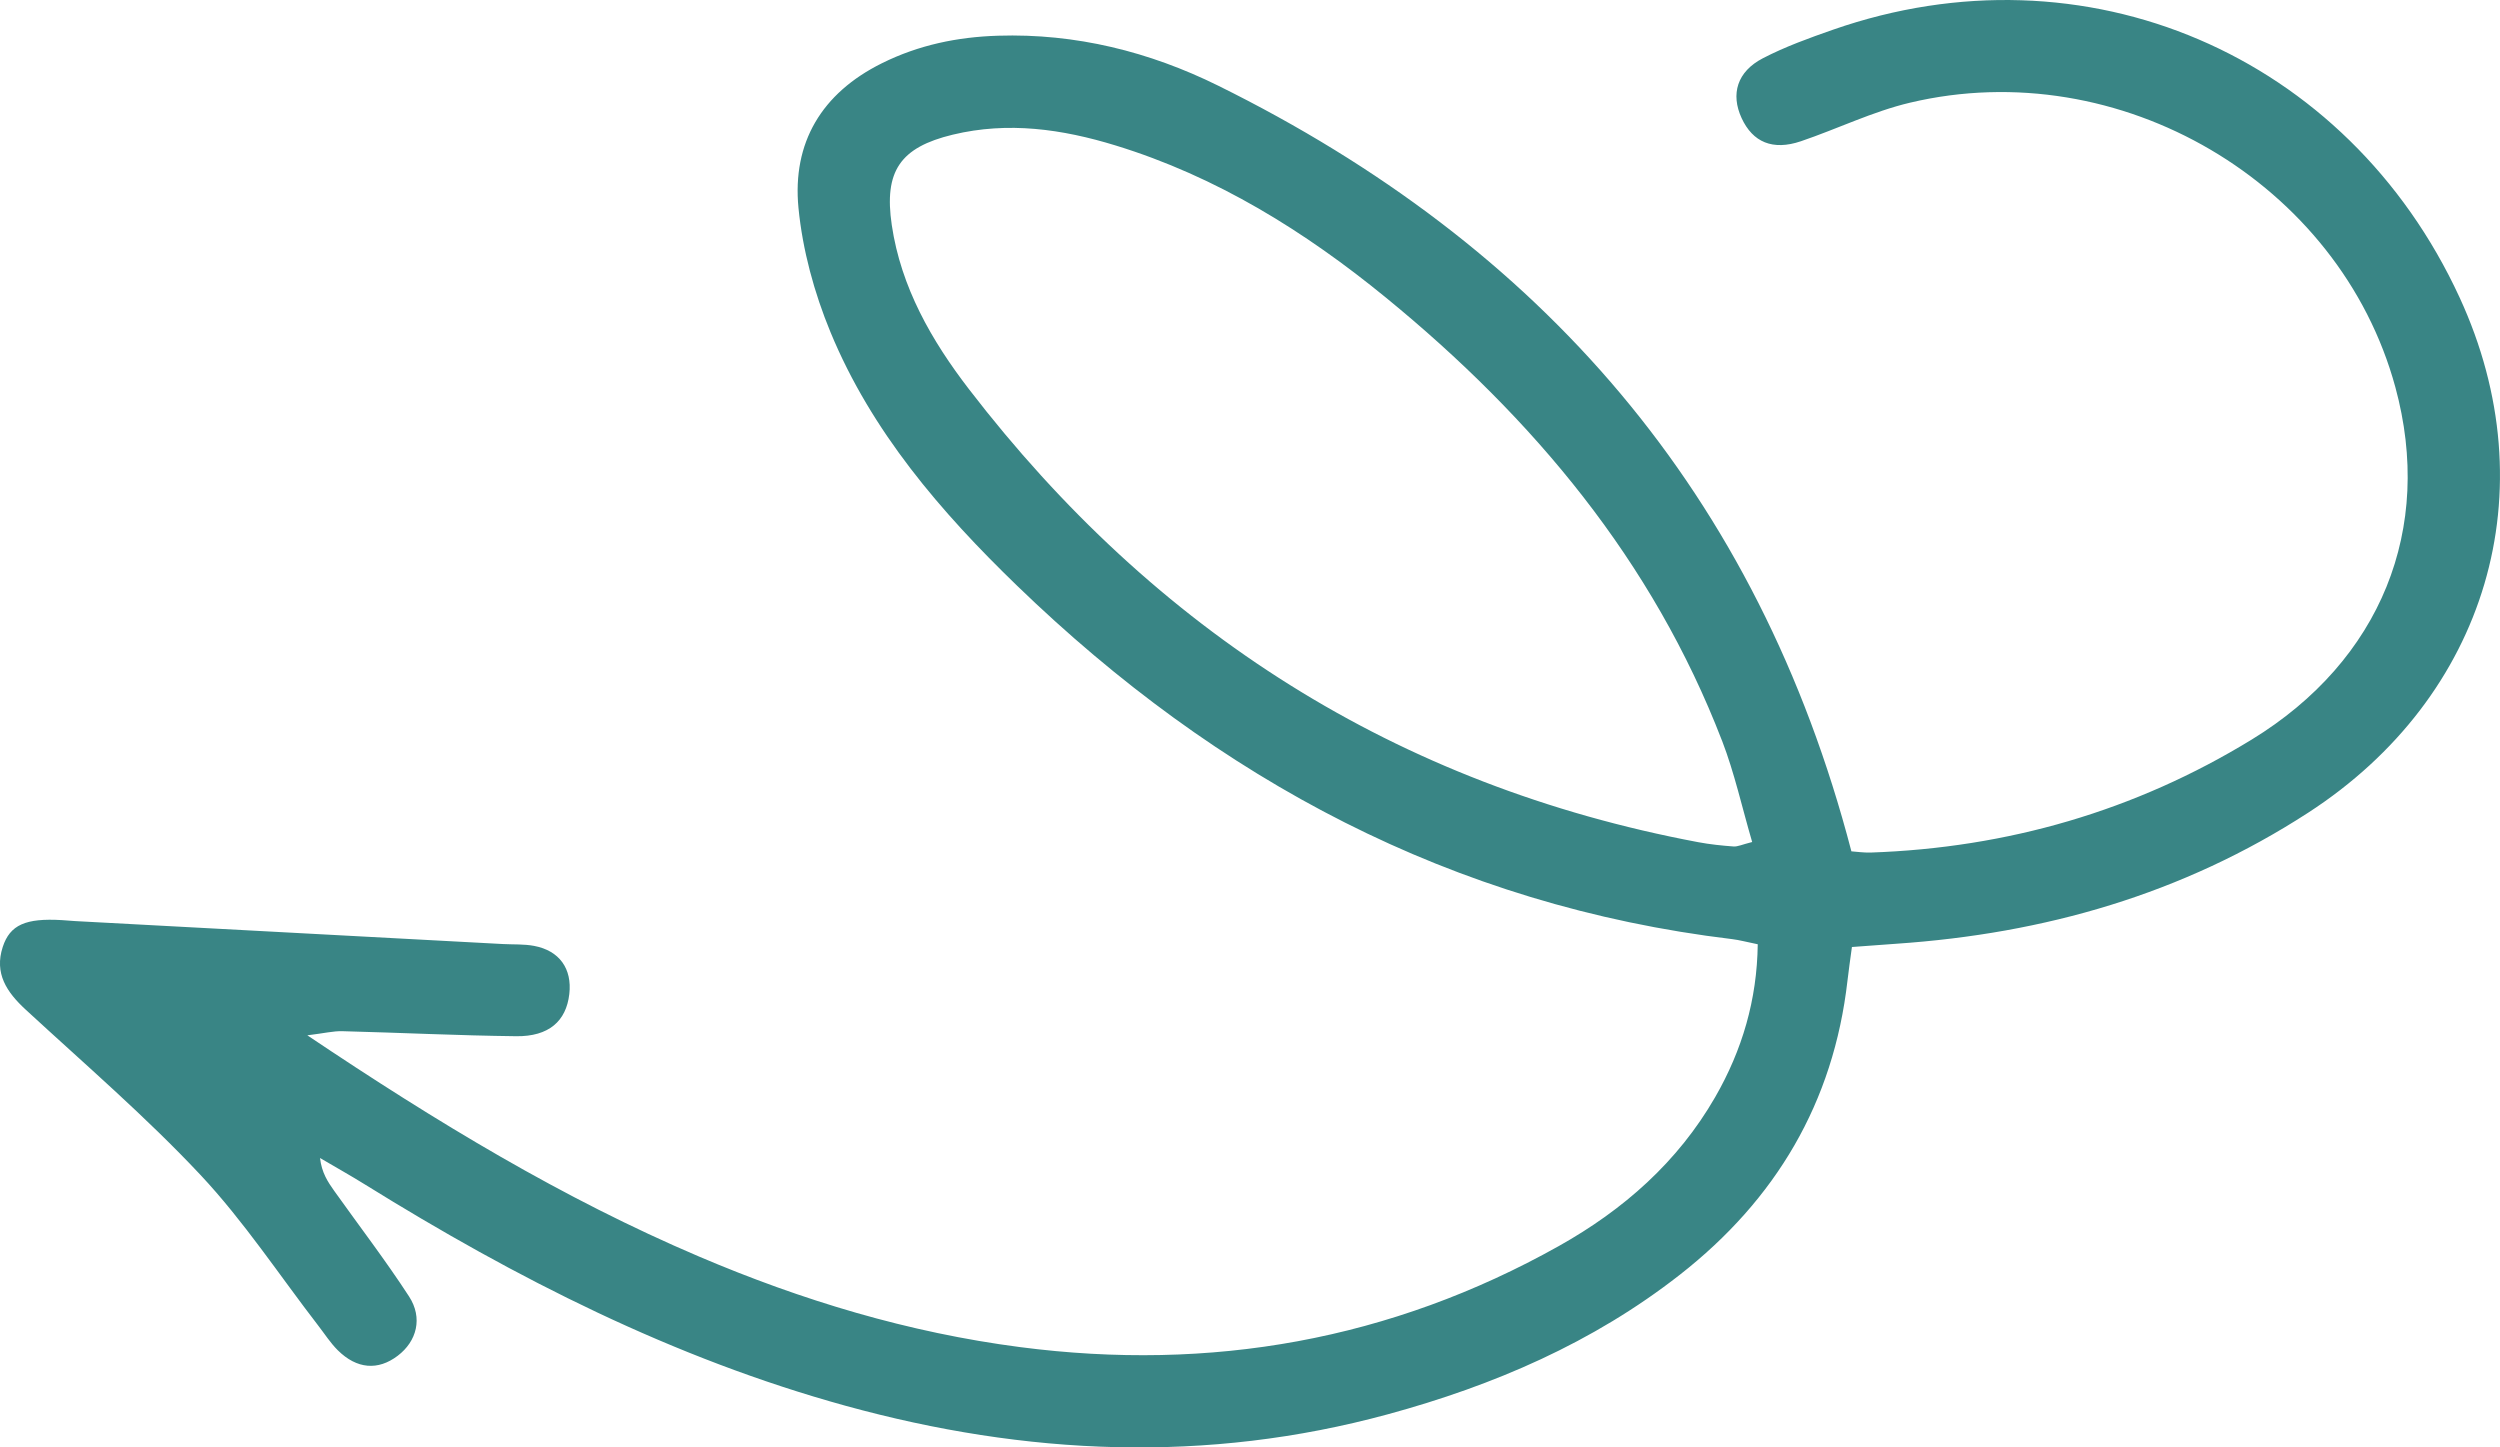
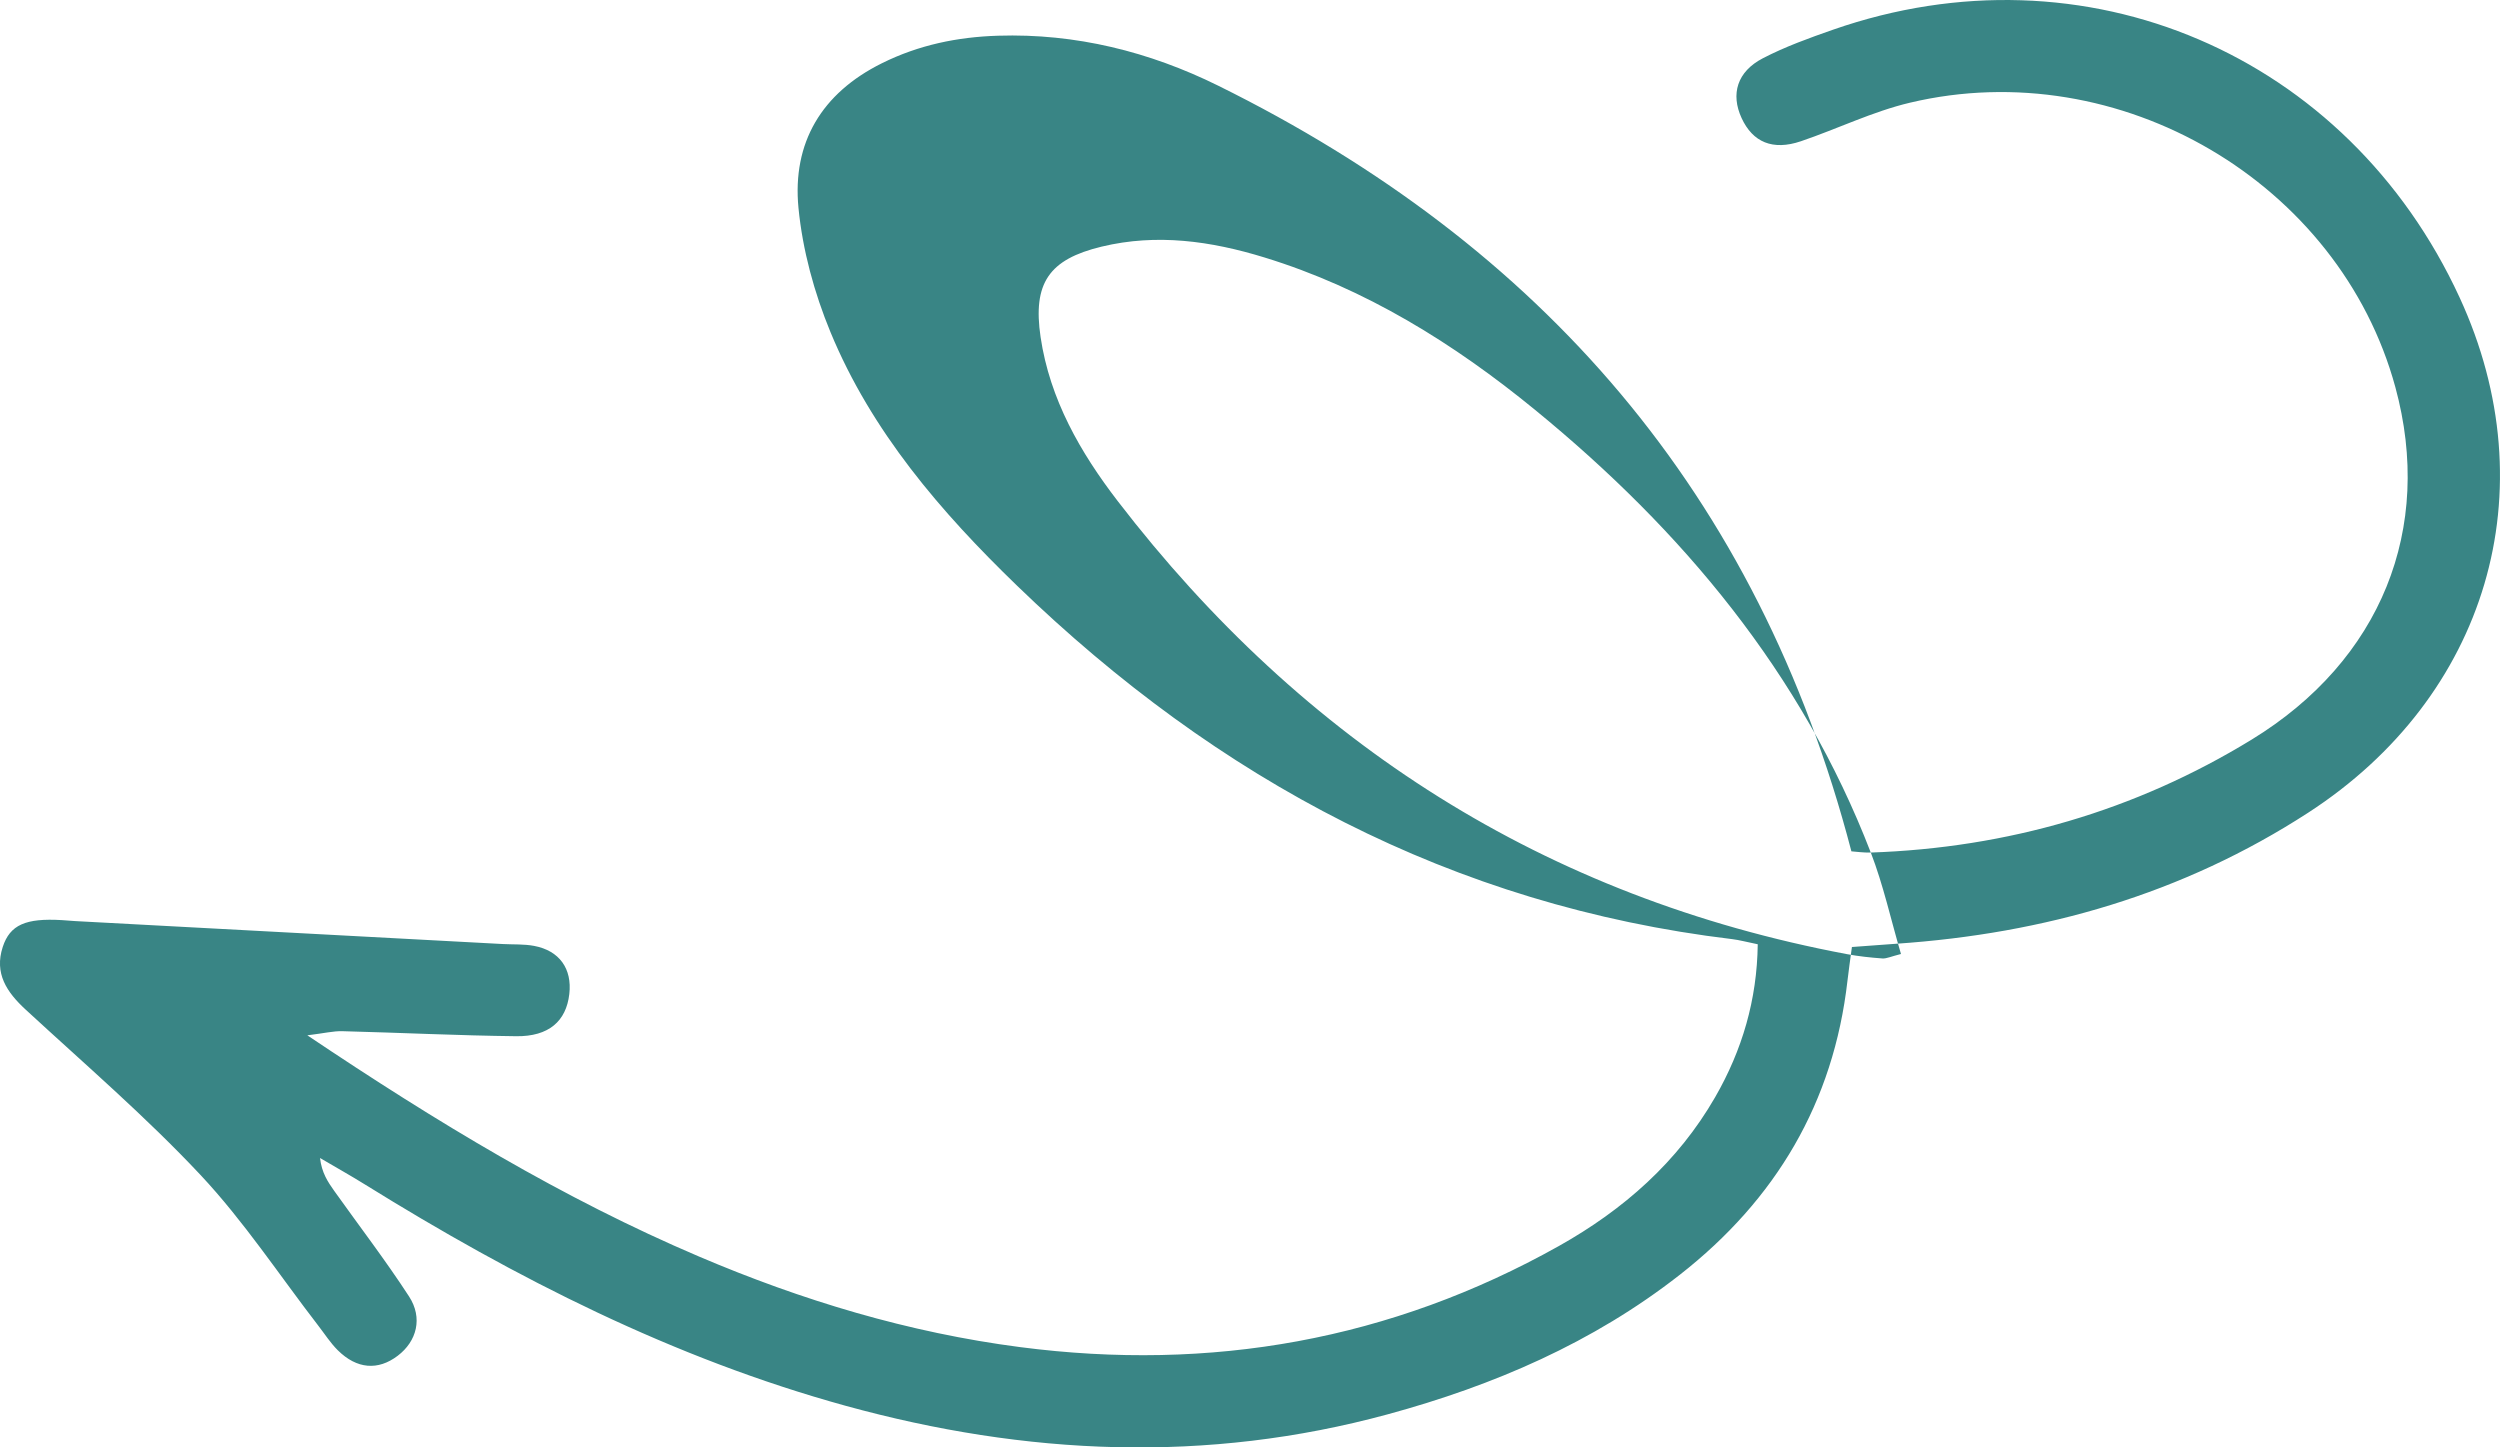
<svg xmlns="http://www.w3.org/2000/svg" id="Layer_2" viewBox="0 0 100.401 58.128">
  <defs>
    <style>.cls-1{fill:#398585;stroke-width:0px;}</style>
  </defs>
  <g id="Homepage">
    <g id="Header_copy">
-       <path class="cls-1" d="m75.131,34.239c5.489-.19,10.613-1.672,15.293-4.534,5.21-3.186,7.319-8.481,5.775-14.154-2.235-8.212-11.071-13.424-19.492-11.427-1.499.355-2.914,1.051-4.382,1.549-1.129.383-1.933.042-2.382-.932-.444-.963-.181-1.864.856-2.402.896-.465,1.86-.812,2.816-1.146,10.113-3.528,20.657.983,25.162,10.751,3.583,7.769,1.094,16.044-6.079,20.694-5.056,3.277-10.597,4.857-16.539,5.263-.581.04-1.162.085-1.785.131-.071.531-.132.939-.178,1.349-.559,4.899-2.878,8.796-6.731,11.812-3.492,2.733-7.48,4.448-11.724,5.604-7.287,1.985-14.545,1.653-21.774-.338-6.924-1.908-13.247-5.125-19.317-8.894-.59-.366-1.197-.706-1.797-1.058.066.587.312.958.57,1.32,1.005,1.411,2.061,2.788,3.004,4.238.563.866.311,1.802-.454,2.383-.791.601-1.641.538-2.408-.222-.294-.292-.522-.65-.778-.981-1.568-2.032-2.991-4.199-4.738-6.062-2.2-2.345-4.653-4.454-7.021-6.639-.759-.7-1.263-1.453-.918-2.513.291-.893.927-1.163,2.37-1.079.179.01.358.029.537.039,5.727.308,11.454.615,17.181.922.417.022.843-.002,1.25.074,1.02.191,1.533.918,1.416,1.934-.125,1.09-.824,1.709-2.131,1.694-2.329-.027-4.658-.142-6.987-.202-.359-.009-.721.082-1.403.166,5.213,3.499,10.263,6.554,15.725,8.882,4.144,1.767,8.426,3.058,12.904,3.64,7.649.995,14.88-.276,21.629-4.058,2.596-1.455,4.78-3.374,6.282-5.983,1.086-1.887,1.681-3.91,1.709-6.138-.449-.091-.735-.171-1.026-.206-11.243-1.351-20.668-6.408-28.721-14.195-3.063-2.962-5.845-6.192-7.493-10.184-.651-1.577-1.121-3.297-1.285-4.99-.253-2.617.928-4.603,3.348-5.806,1.479-.735,3.033-1.056,4.666-1.107,3.121-.099,6.081.643,8.837,2.004,12.961,6.405,21.678,16.352,25.435,30.752.196.013.487.058.776.048Zm-5.976-4.497c-2.783-7.219-7.572-12.944-13.488-17.783-3.258-2.664-6.801-4.87-10.868-6.118-2.144-.658-4.313-.968-6.534-.433-2.119.511-2.77,1.469-2.451,3.63.37,2.504,1.604,4.646,3.097,6.588,7.475,9.725,17.175,15.917,29.287,18.196.469.088.946.138,1.422.173.165.012.338-.076.748-.179-.405-1.381-.708-2.767-1.212-4.075Z" />
+       <path class="cls-1" d="m75.131,34.239c5.489-.19,10.613-1.672,15.293-4.534,5.21-3.186,7.319-8.481,5.775-14.154-2.235-8.212-11.071-13.424-19.492-11.427-1.499.355-2.914,1.051-4.382,1.549-1.129.383-1.933.042-2.382-.932-.444-.963-.181-1.864.856-2.402.896-.465,1.86-.812,2.816-1.146,10.113-3.528,20.657.983,25.162,10.751,3.583,7.769,1.094,16.044-6.079,20.694-5.056,3.277-10.597,4.857-16.539,5.263-.581.04-1.162.085-1.785.131-.071.531-.132.939-.178,1.349-.559,4.899-2.878,8.796-6.731,11.812-3.492,2.733-7.48,4.448-11.724,5.604-7.287,1.985-14.545,1.653-21.774-.338-6.924-1.908-13.247-5.125-19.317-8.894-.59-.366-1.197-.706-1.797-1.058.066.587.312.958.57,1.32,1.005,1.411,2.061,2.788,3.004,4.238.563.866.311,1.802-.454,2.383-.791.601-1.641.538-2.408-.222-.294-.292-.522-.65-.778-.981-1.568-2.032-2.991-4.199-4.738-6.062-2.2-2.345-4.653-4.454-7.021-6.639-.759-.7-1.263-1.453-.918-2.513.291-.893.927-1.163,2.37-1.079.179.01.358.029.537.039,5.727.308,11.454.615,17.181.922.417.022.843-.002,1.25.074,1.02.191,1.533.918,1.416,1.934-.125,1.09-.824,1.709-2.131,1.694-2.329-.027-4.658-.142-6.987-.202-.359-.009-.721.082-1.403.166,5.213,3.499,10.263,6.554,15.725,8.882,4.144,1.767,8.426,3.058,12.904,3.64,7.649.995,14.88-.276,21.629-4.058,2.596-1.455,4.78-3.374,6.282-5.983,1.086-1.887,1.681-3.91,1.709-6.138-.449-.091-.735-.171-1.026-.206-11.243-1.351-20.668-6.408-28.721-14.195-3.063-2.962-5.845-6.192-7.493-10.184-.651-1.577-1.121-3.297-1.285-4.99-.253-2.617.928-4.603,3.348-5.806,1.479-.735,3.033-1.056,4.666-1.107,3.121-.099,6.081.643,8.837,2.004,12.961,6.405,21.678,16.352,25.435,30.752.196.013.487.058.776.048Zc-2.783-7.219-7.572-12.944-13.488-17.783-3.258-2.664-6.801-4.87-10.868-6.118-2.144-.658-4.313-.968-6.534-.433-2.119.511-2.77,1.469-2.451,3.63.37,2.504,1.604,4.646,3.097,6.588,7.475,9.725,17.175,15.917,29.287,18.196.469.088.946.138,1.422.173.165.012.338-.076.748-.179-.405-1.381-.708-2.767-1.212-4.075Z" />
    </g>
  </g>
</svg>